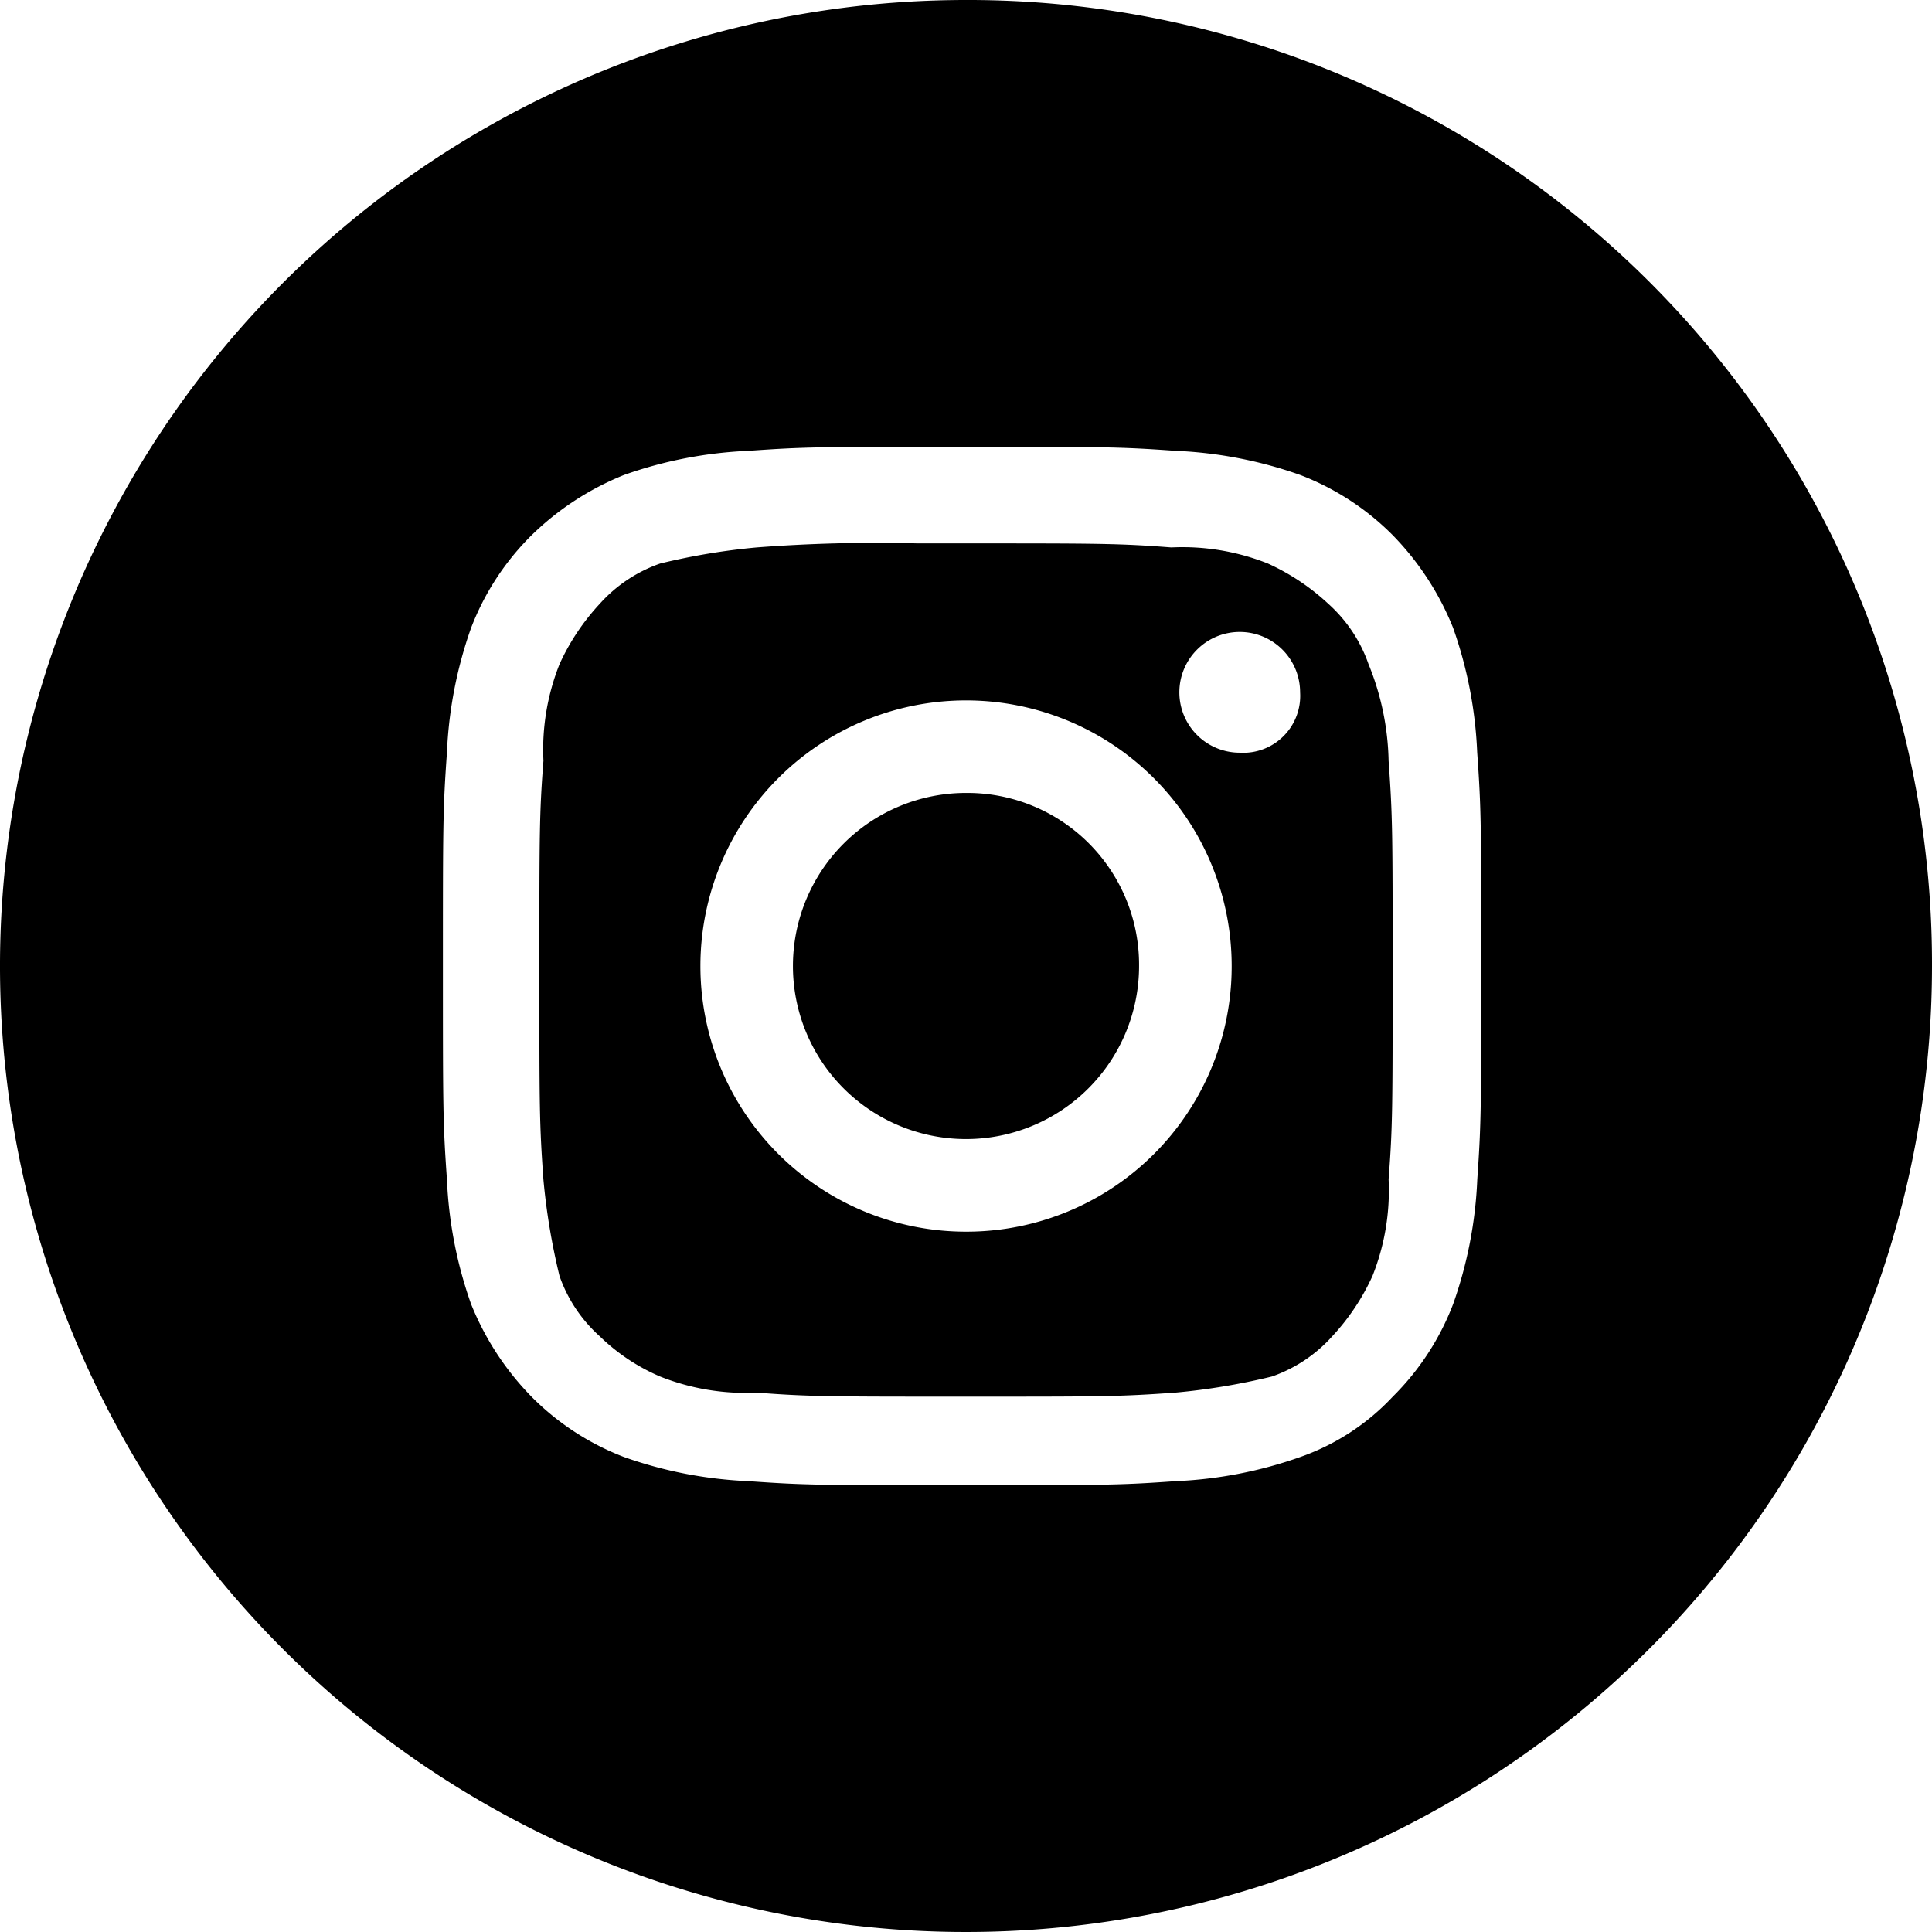
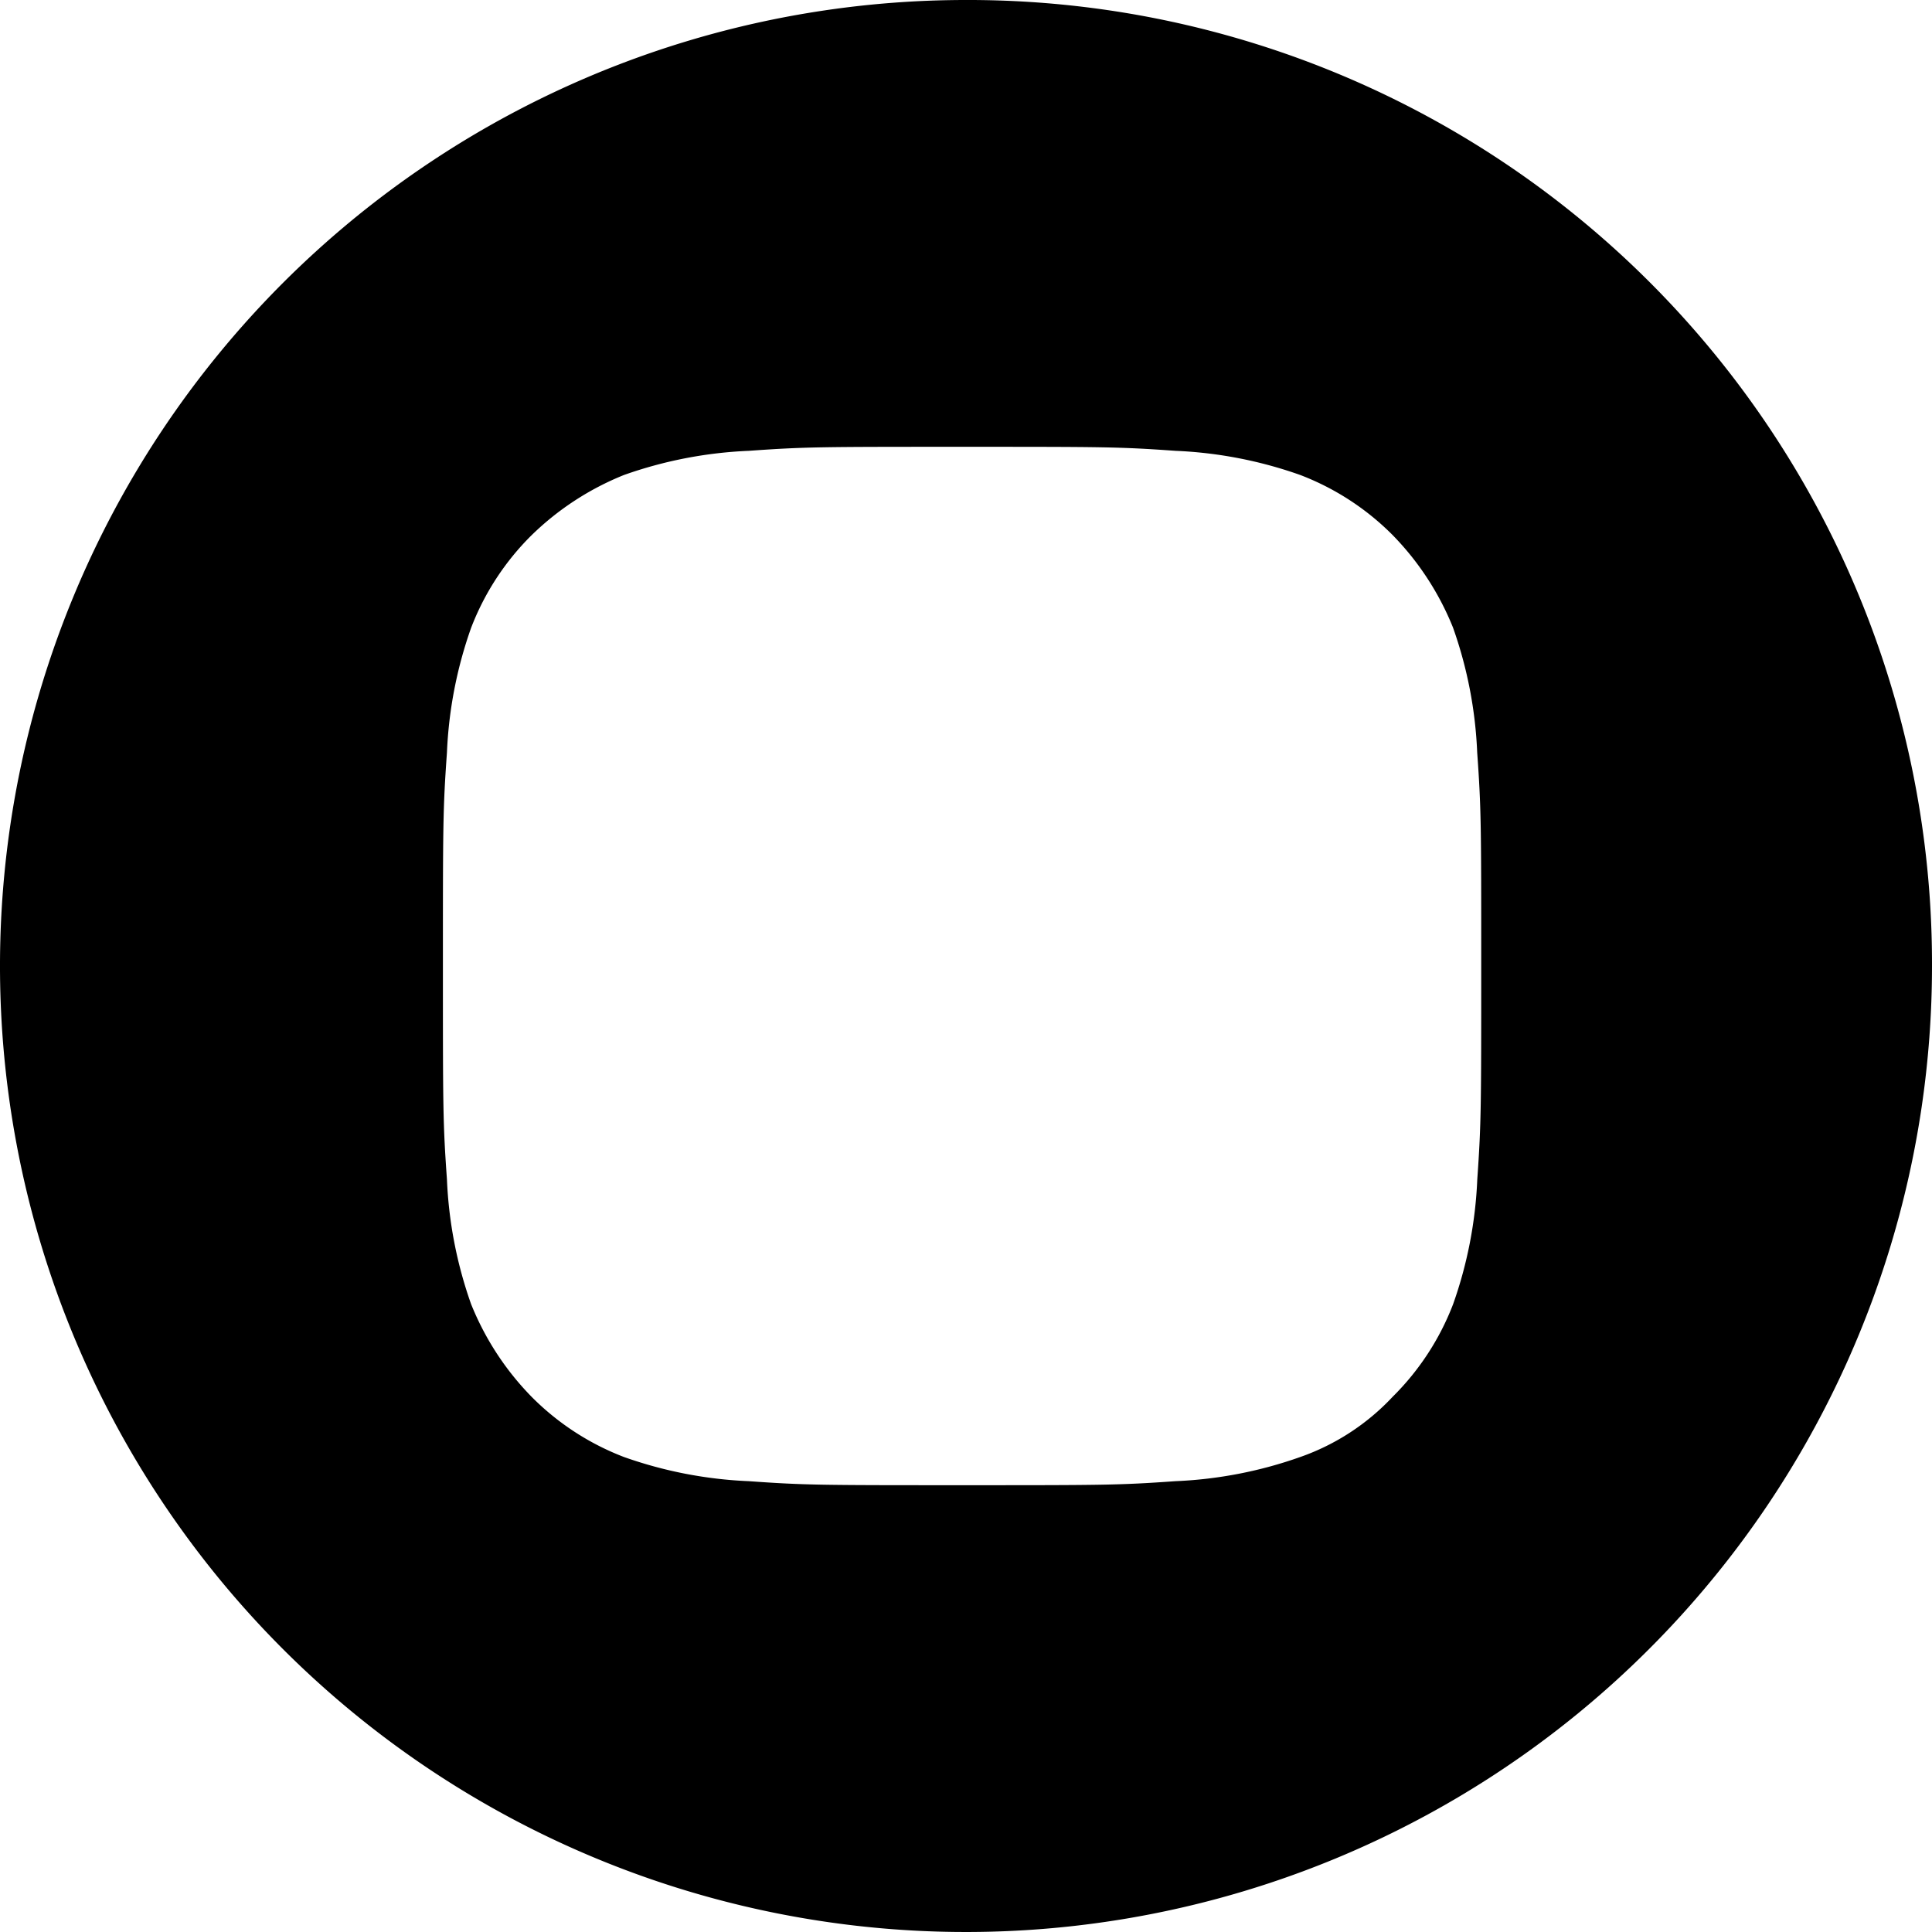
<svg xmlns="http://www.w3.org/2000/svg" width="42.242" height="42.242" viewBox="0 0 42.242 42.242">
  <g id="グループ_2639" data-name="グループ 2639" transform="translate(-1122.059 -13002.439)">
    <g id="instagram-01" transform="translate(1122.059 13002.439)">
      <path id="パス_834" data-name="パス 834" d="M21.121,0A21.121,21.121,0,1,0,42.242,21.121,21.07,21.07,0,0,0,21.121,0ZM32.3,25.785a9.315,9.315,0,0,1-.528,2.728,5.733,5.733,0,0,1-1.32,2.024,5.051,5.051,0,0,1-2.024,1.32,9.315,9.315,0,0,1-2.728.528c-1.232.088-1.584.088-4.664.088s-3.432,0-4.664-.088a9.315,9.315,0,0,1-2.728-.528,5.733,5.733,0,0,1-2.024-1.32,6.194,6.194,0,0,1-1.32-2.024,9.315,9.315,0,0,1-.528-2.728c-.088-1.232-.088-1.584-.088-4.664s0-3.432.088-4.664a9.315,9.315,0,0,1,.528-2.728,5.733,5.733,0,0,1,1.32-2.024,6.194,6.194,0,0,1,2.024-1.32,9.315,9.315,0,0,1,2.728-.528c1.232-.088,1.584-.088,4.664-.088h0c3.08,0,3.432,0,4.664.088a9.315,9.315,0,0,1,2.728.528A5.733,5.733,0,0,1,30.45,11.7a6.194,6.194,0,0,1,1.32,2.024,9.315,9.315,0,0,1,.528,2.728c.088,1.232.088,1.584.088,4.664S32.386,24.553,32.3,25.785Z" />
-       <path id="パス_835" data-name="パス 835" d="M31.529,16.14a3.172,3.172,0,0,0-.88-1.32,4.932,4.932,0,0,0-1.32-.88,5.055,5.055,0,0,0-2.112-.352c-1.144-.088-1.584-.088-4.576-.088h-.968a34.342,34.342,0,0,0-3.52.088,14.428,14.428,0,0,0-2.112.352,3.172,3.172,0,0,0-1.32.88,4.932,4.932,0,0,0-.88,1.32,5.055,5.055,0,0,0-.352,2.112C13.4,19.4,13.4,19.836,13.4,22.828s0,3.344.088,4.576a14.428,14.428,0,0,0,.352,2.112,3.172,3.172,0,0,0,.88,1.32,4.333,4.333,0,0,0,1.32.88,5.055,5.055,0,0,0,2.112.352c1.144.088,1.584.088,4.576.088s3.344,0,4.576-.088a14.427,14.427,0,0,0,2.112-.352,3.172,3.172,0,0,0,1.32-.88,4.932,4.932,0,0,0,.88-1.32,5.055,5.055,0,0,0,.352-2.112c.088-1.144.088-1.584.088-4.576s0-3.344-.088-4.576A5.883,5.883,0,0,0,31.529,16.14Zm-8.8,12.409a5.808,5.808,0,1,1,5.808-5.808A5.8,5.8,0,0,1,22.728,28.549Zm5.984-10.473a1.32,1.32,0,1,1,1.32-1.32A1.245,1.245,0,0,1,28.713,18.076Z" transform="translate(-1.607 -1.619)" />
-       <path id="パス_836" data-name="パス 836" d="M23.484,19.7a3.784,3.784,0,1,0,3.784,3.784A3.756,3.756,0,0,0,23.484,19.7Z" transform="translate(-2.363 -2.363)" />
    </g>
  </g>
</svg>